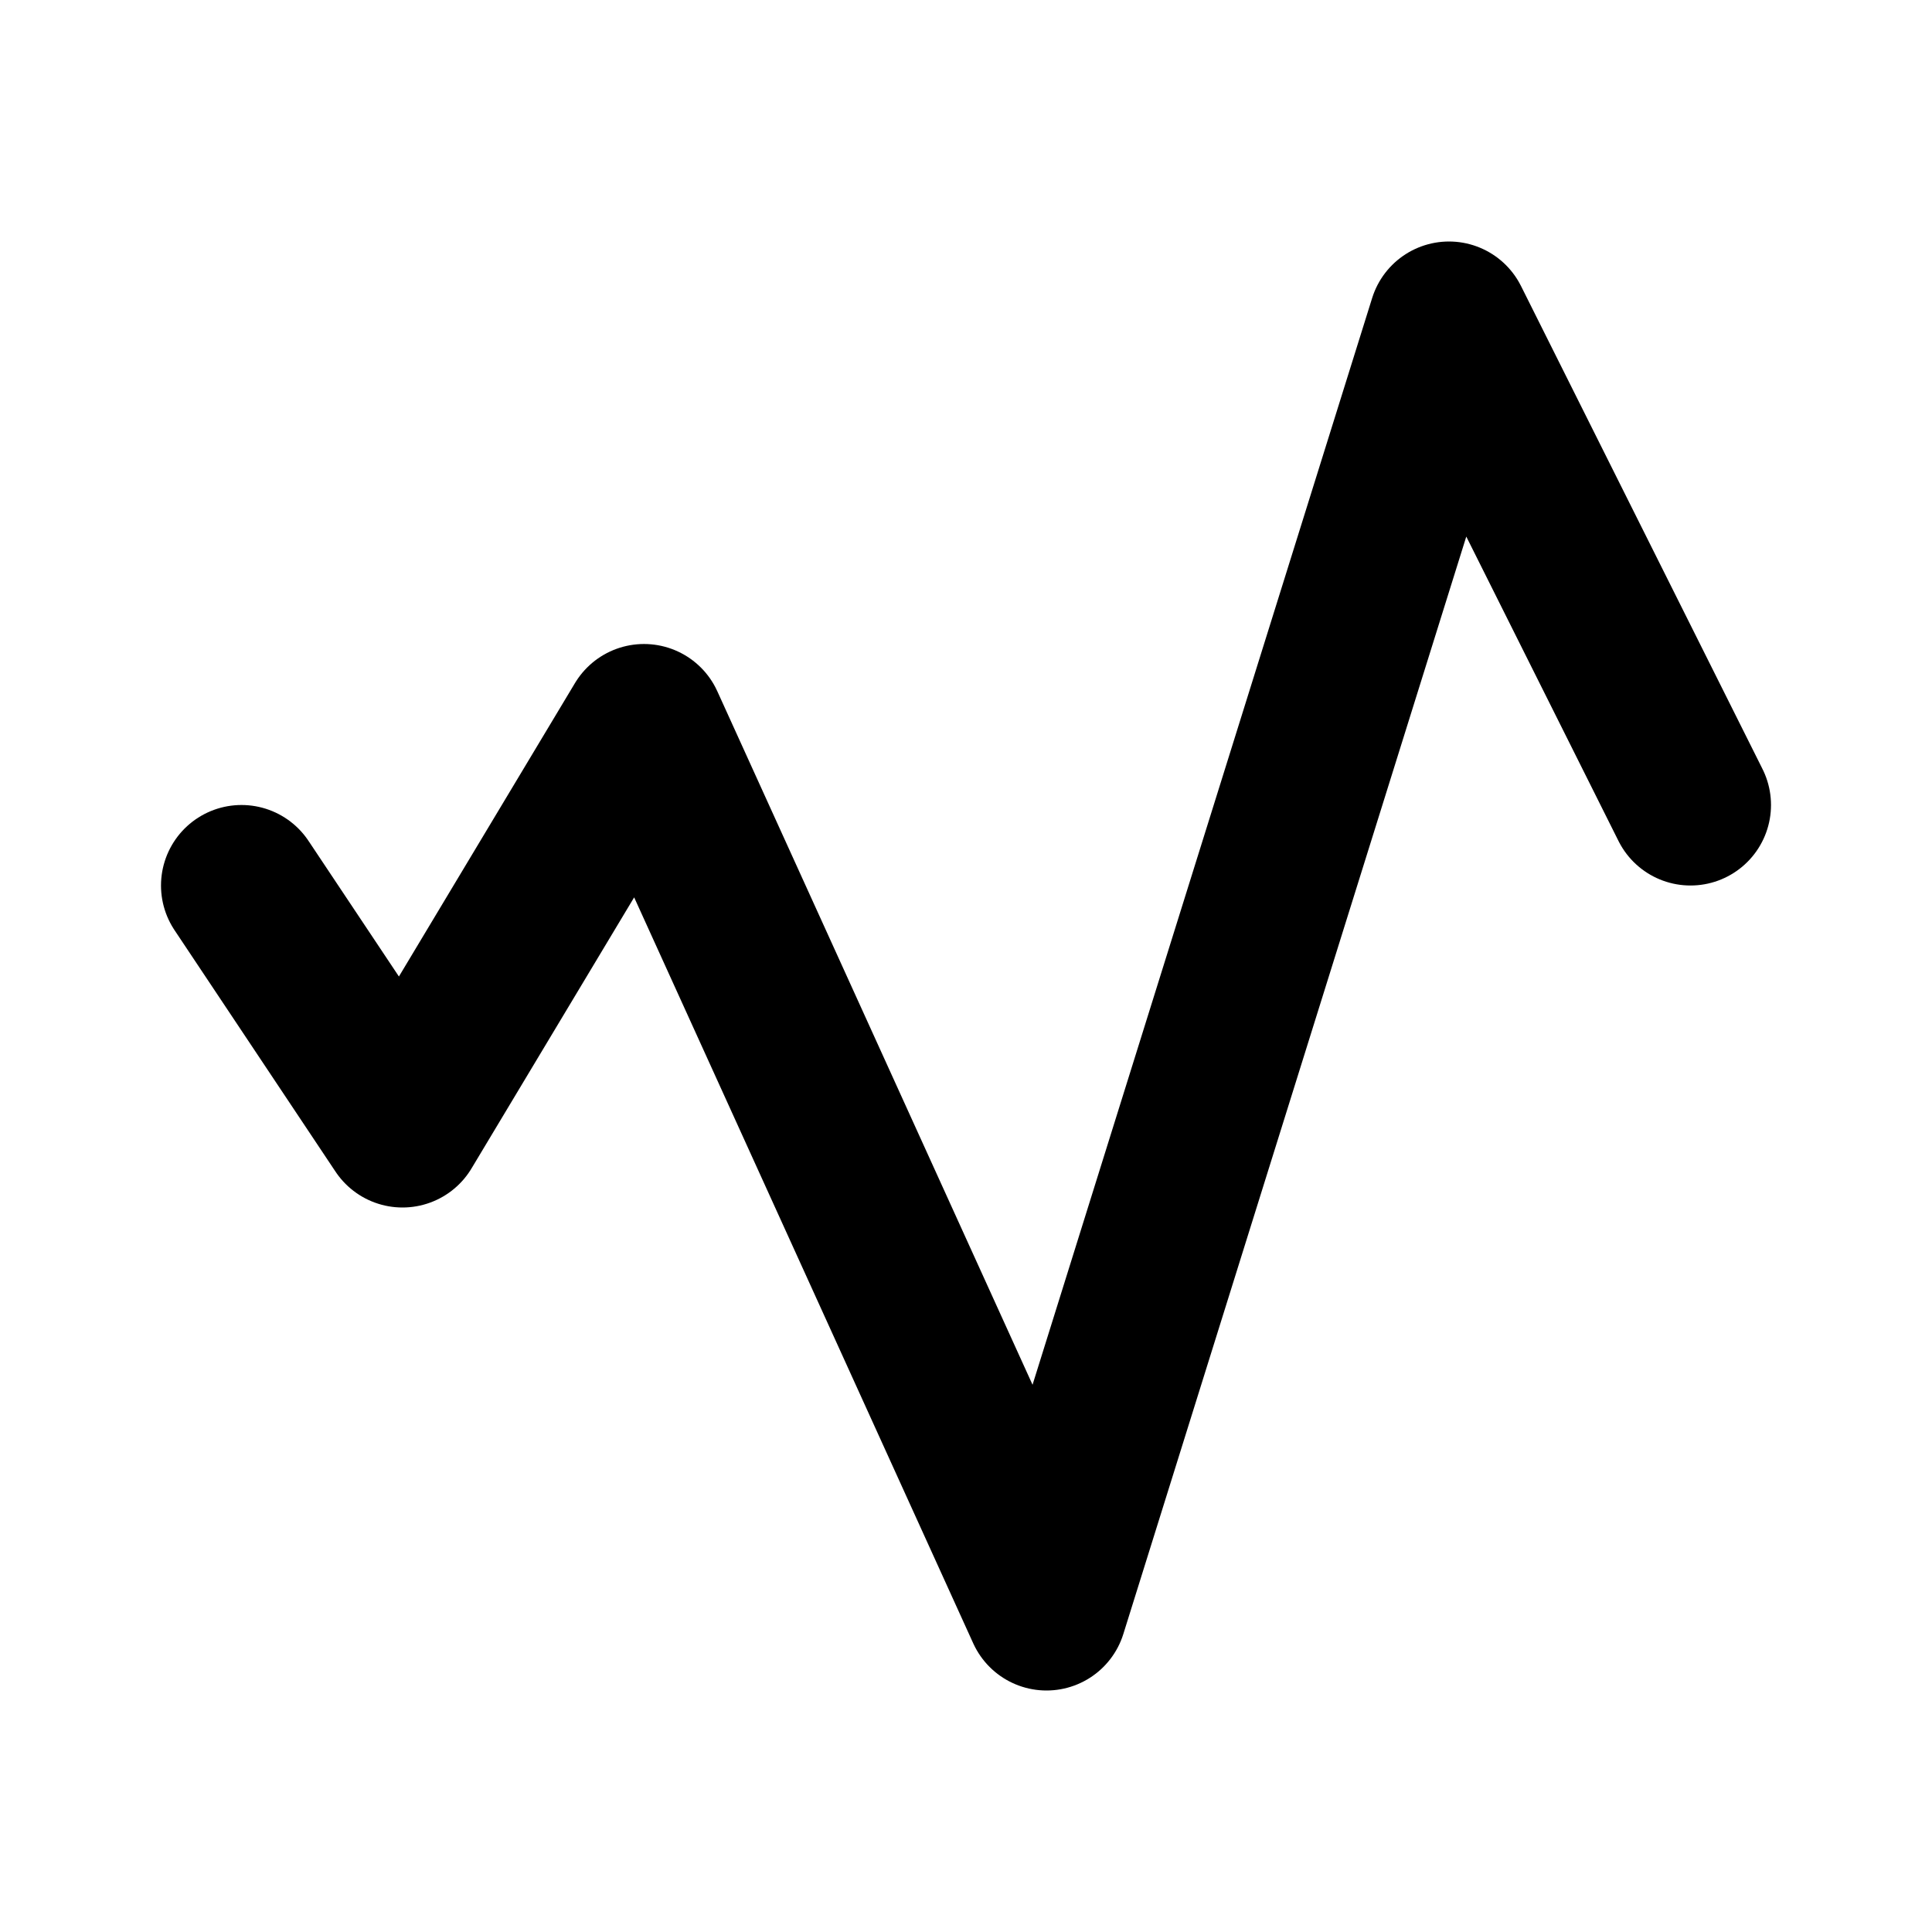
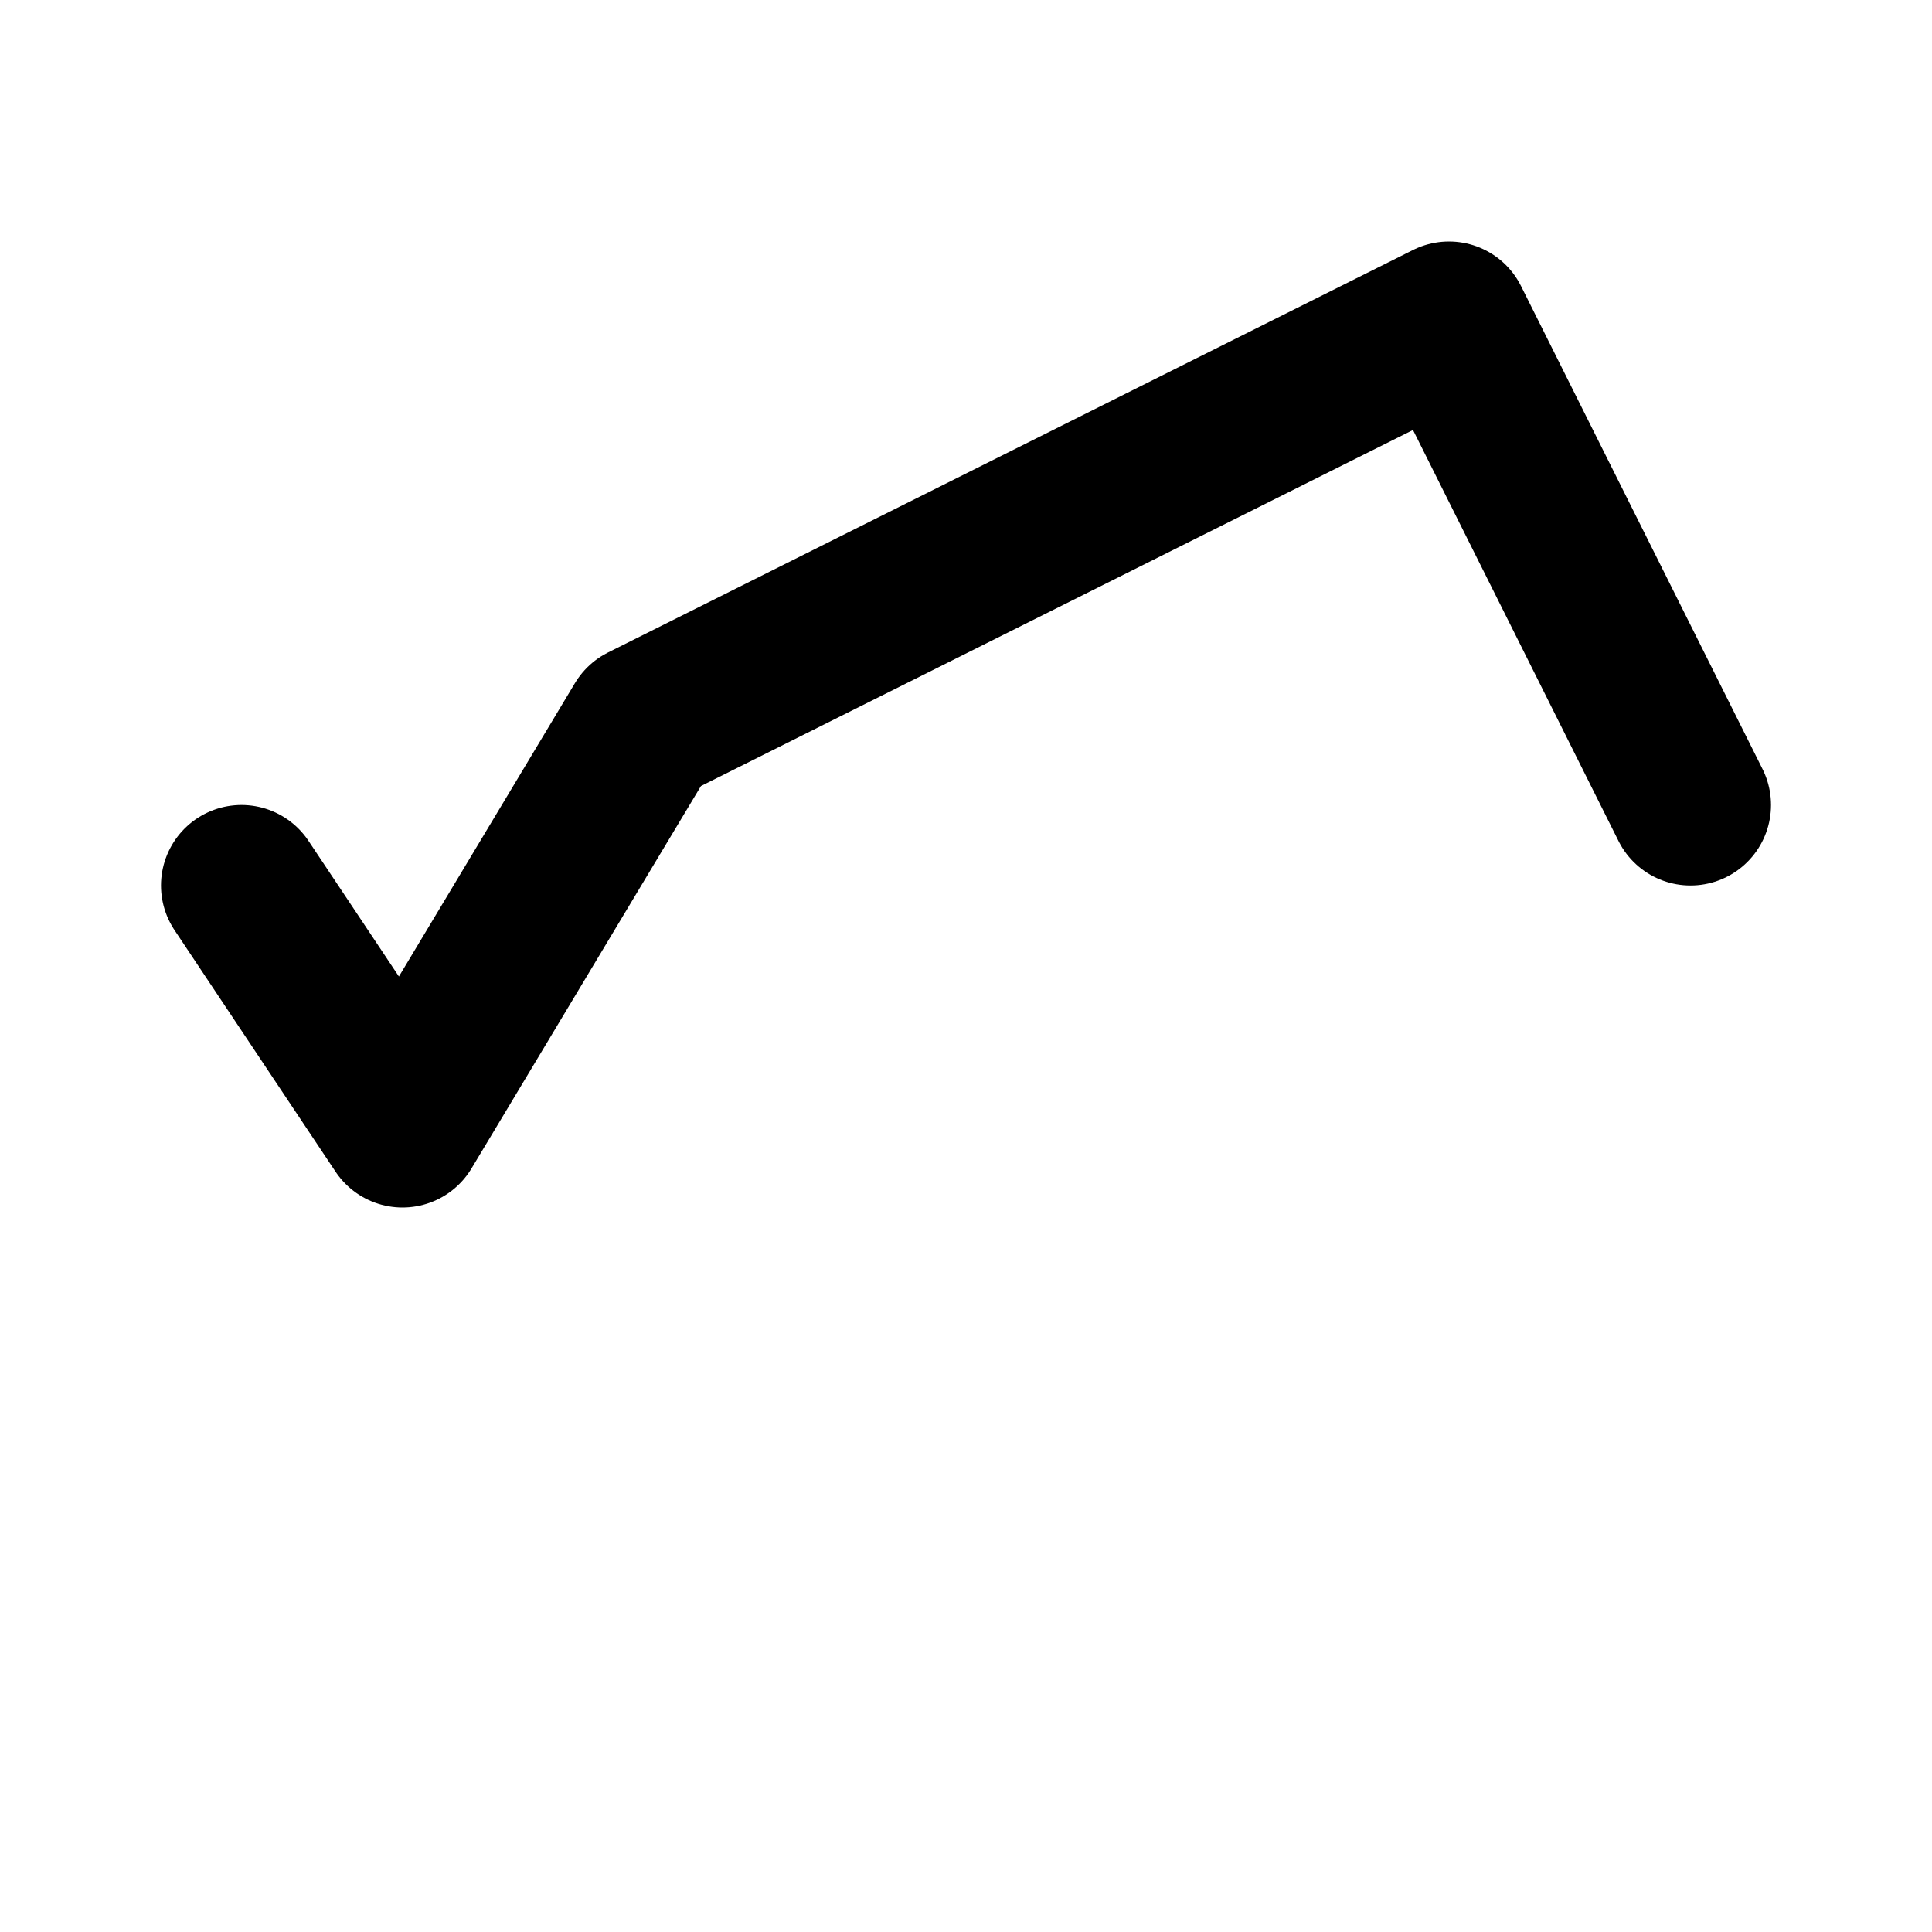
<svg xmlns="http://www.w3.org/2000/svg" width="18" height="18" viewBox="0 0 18 18" fill="none">
-   <path d="M2.25 8.25L3.75 10.5L6 6.75L9.75 15L13.5 3L15.75 7.5" stroke="black" stroke-width="1.5" stroke-linecap="round" stroke-linejoin="round" />
+   <path d="M2.25 8.25L3.75 10.5L6 6.75L13.5 3L15.75 7.5" stroke="black" stroke-width="1.5" stroke-linecap="round" stroke-linejoin="round" />
</svg>